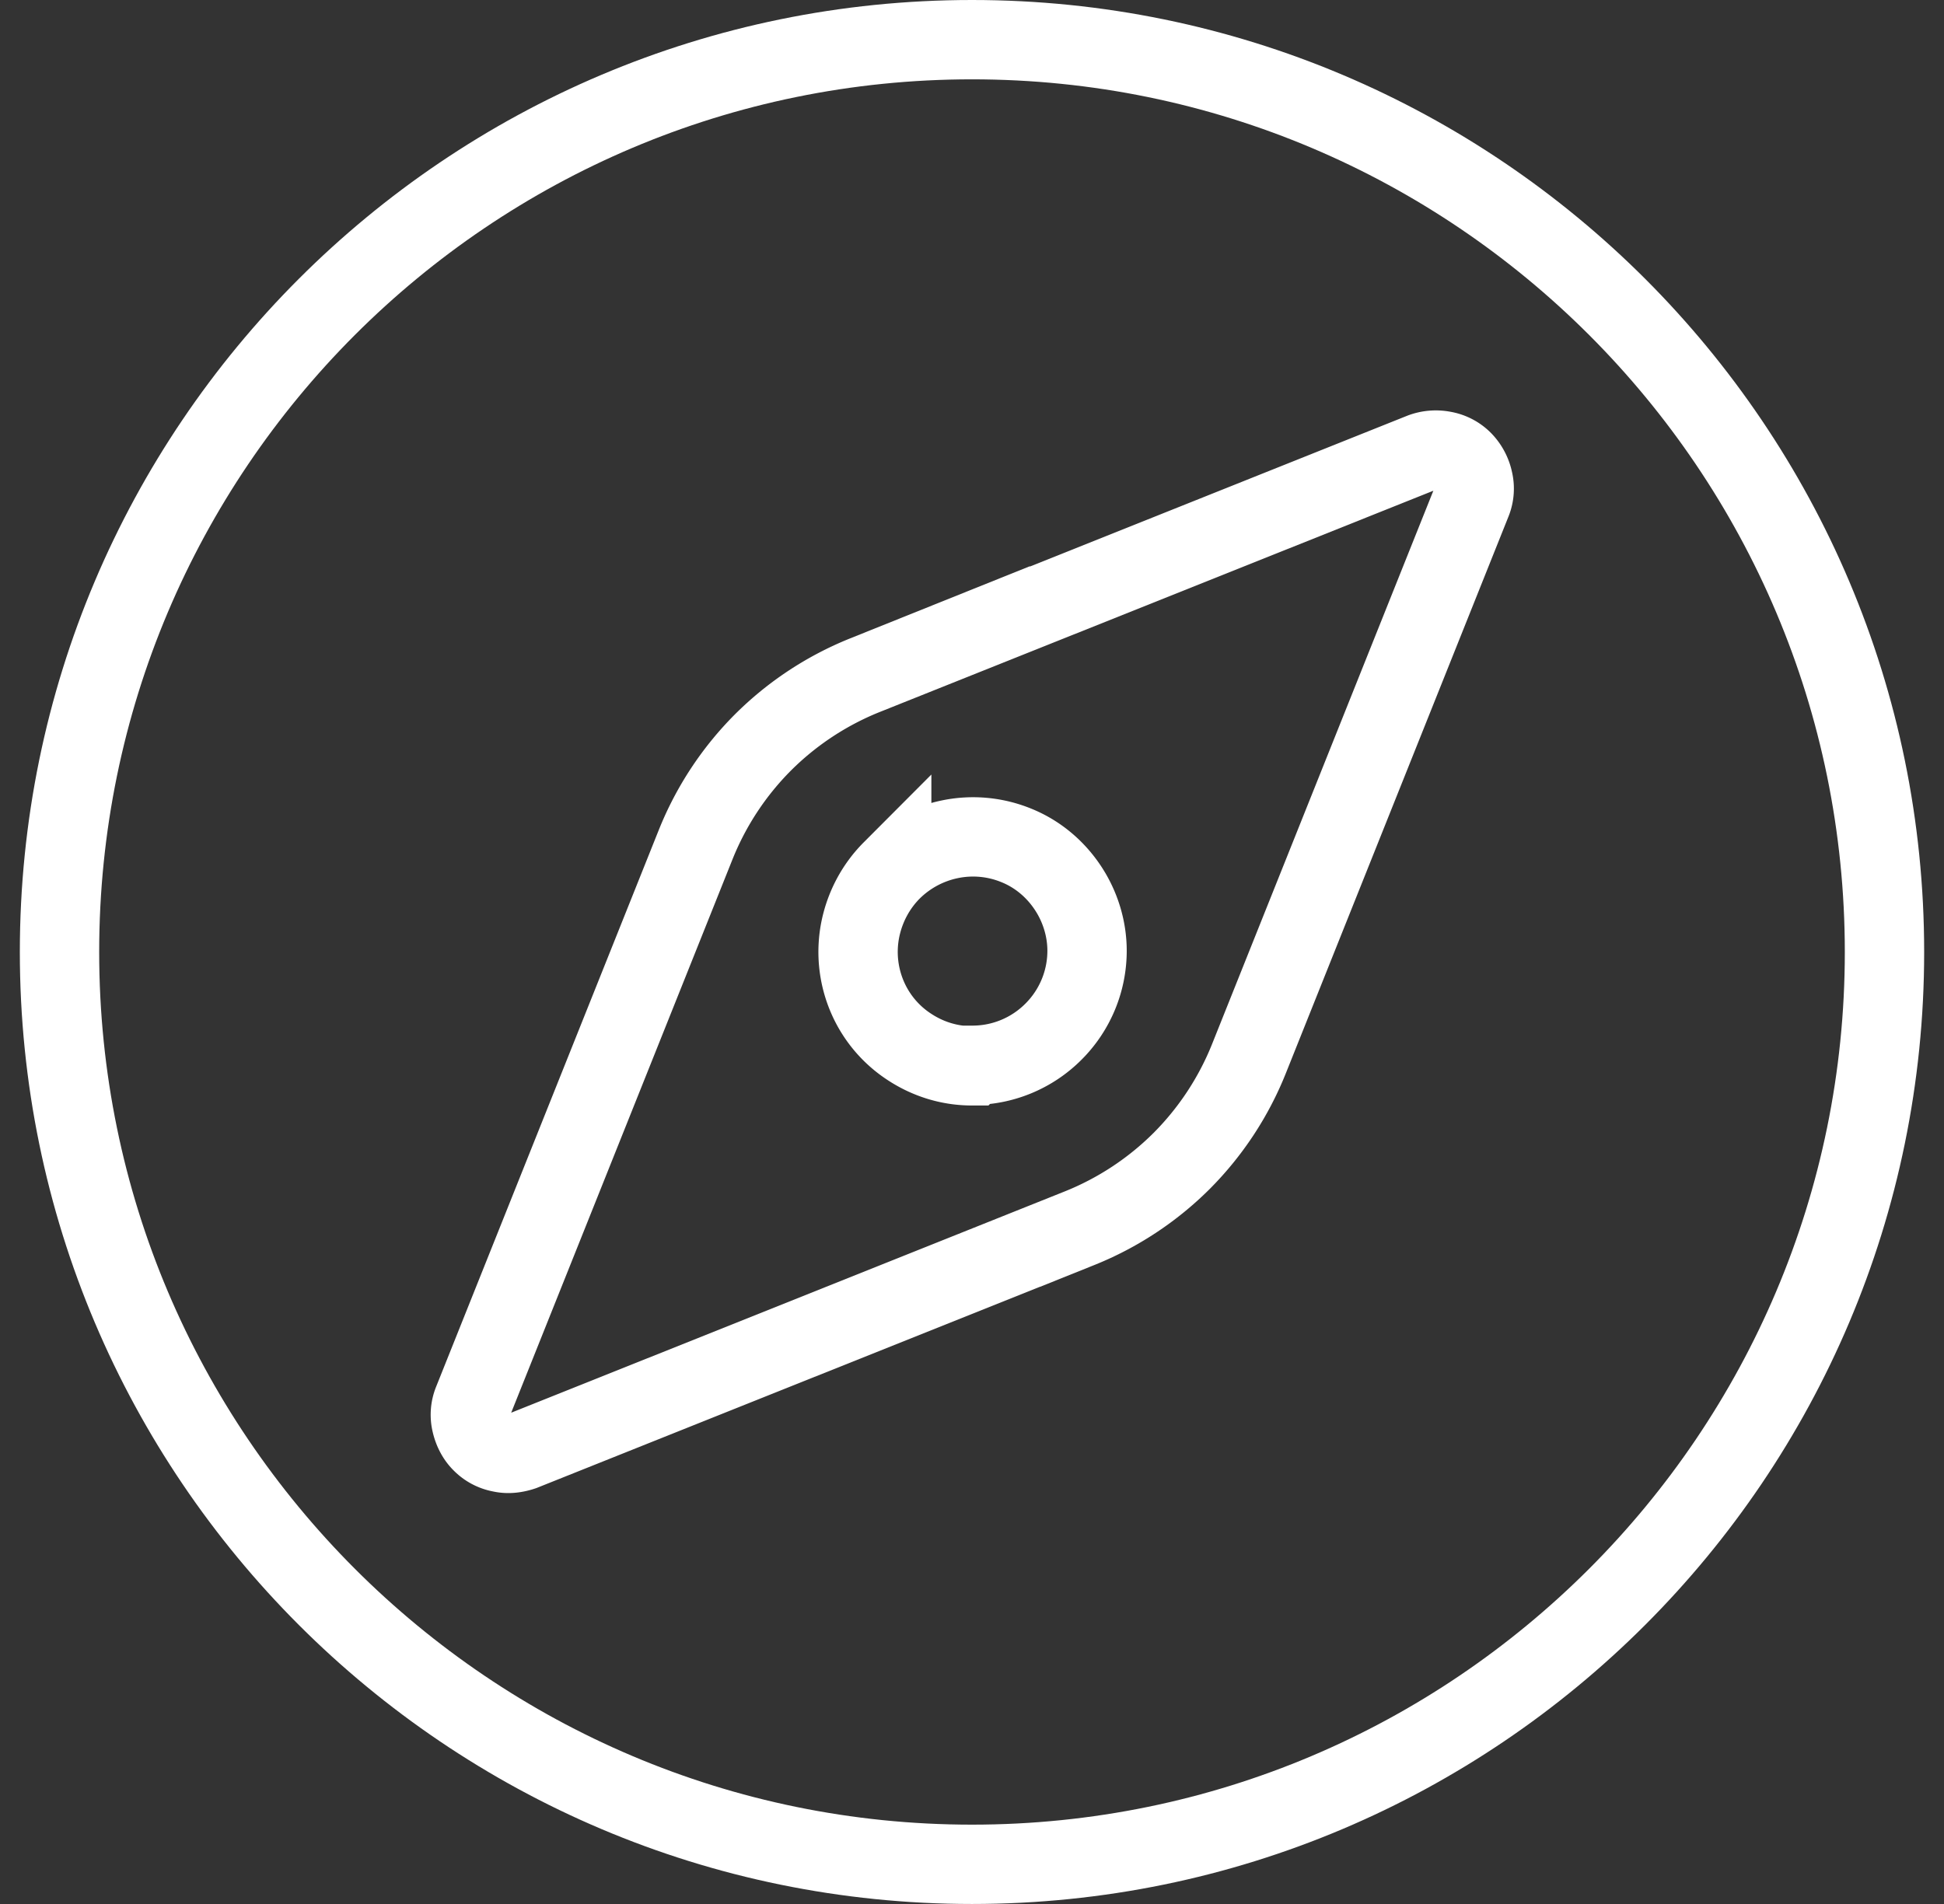
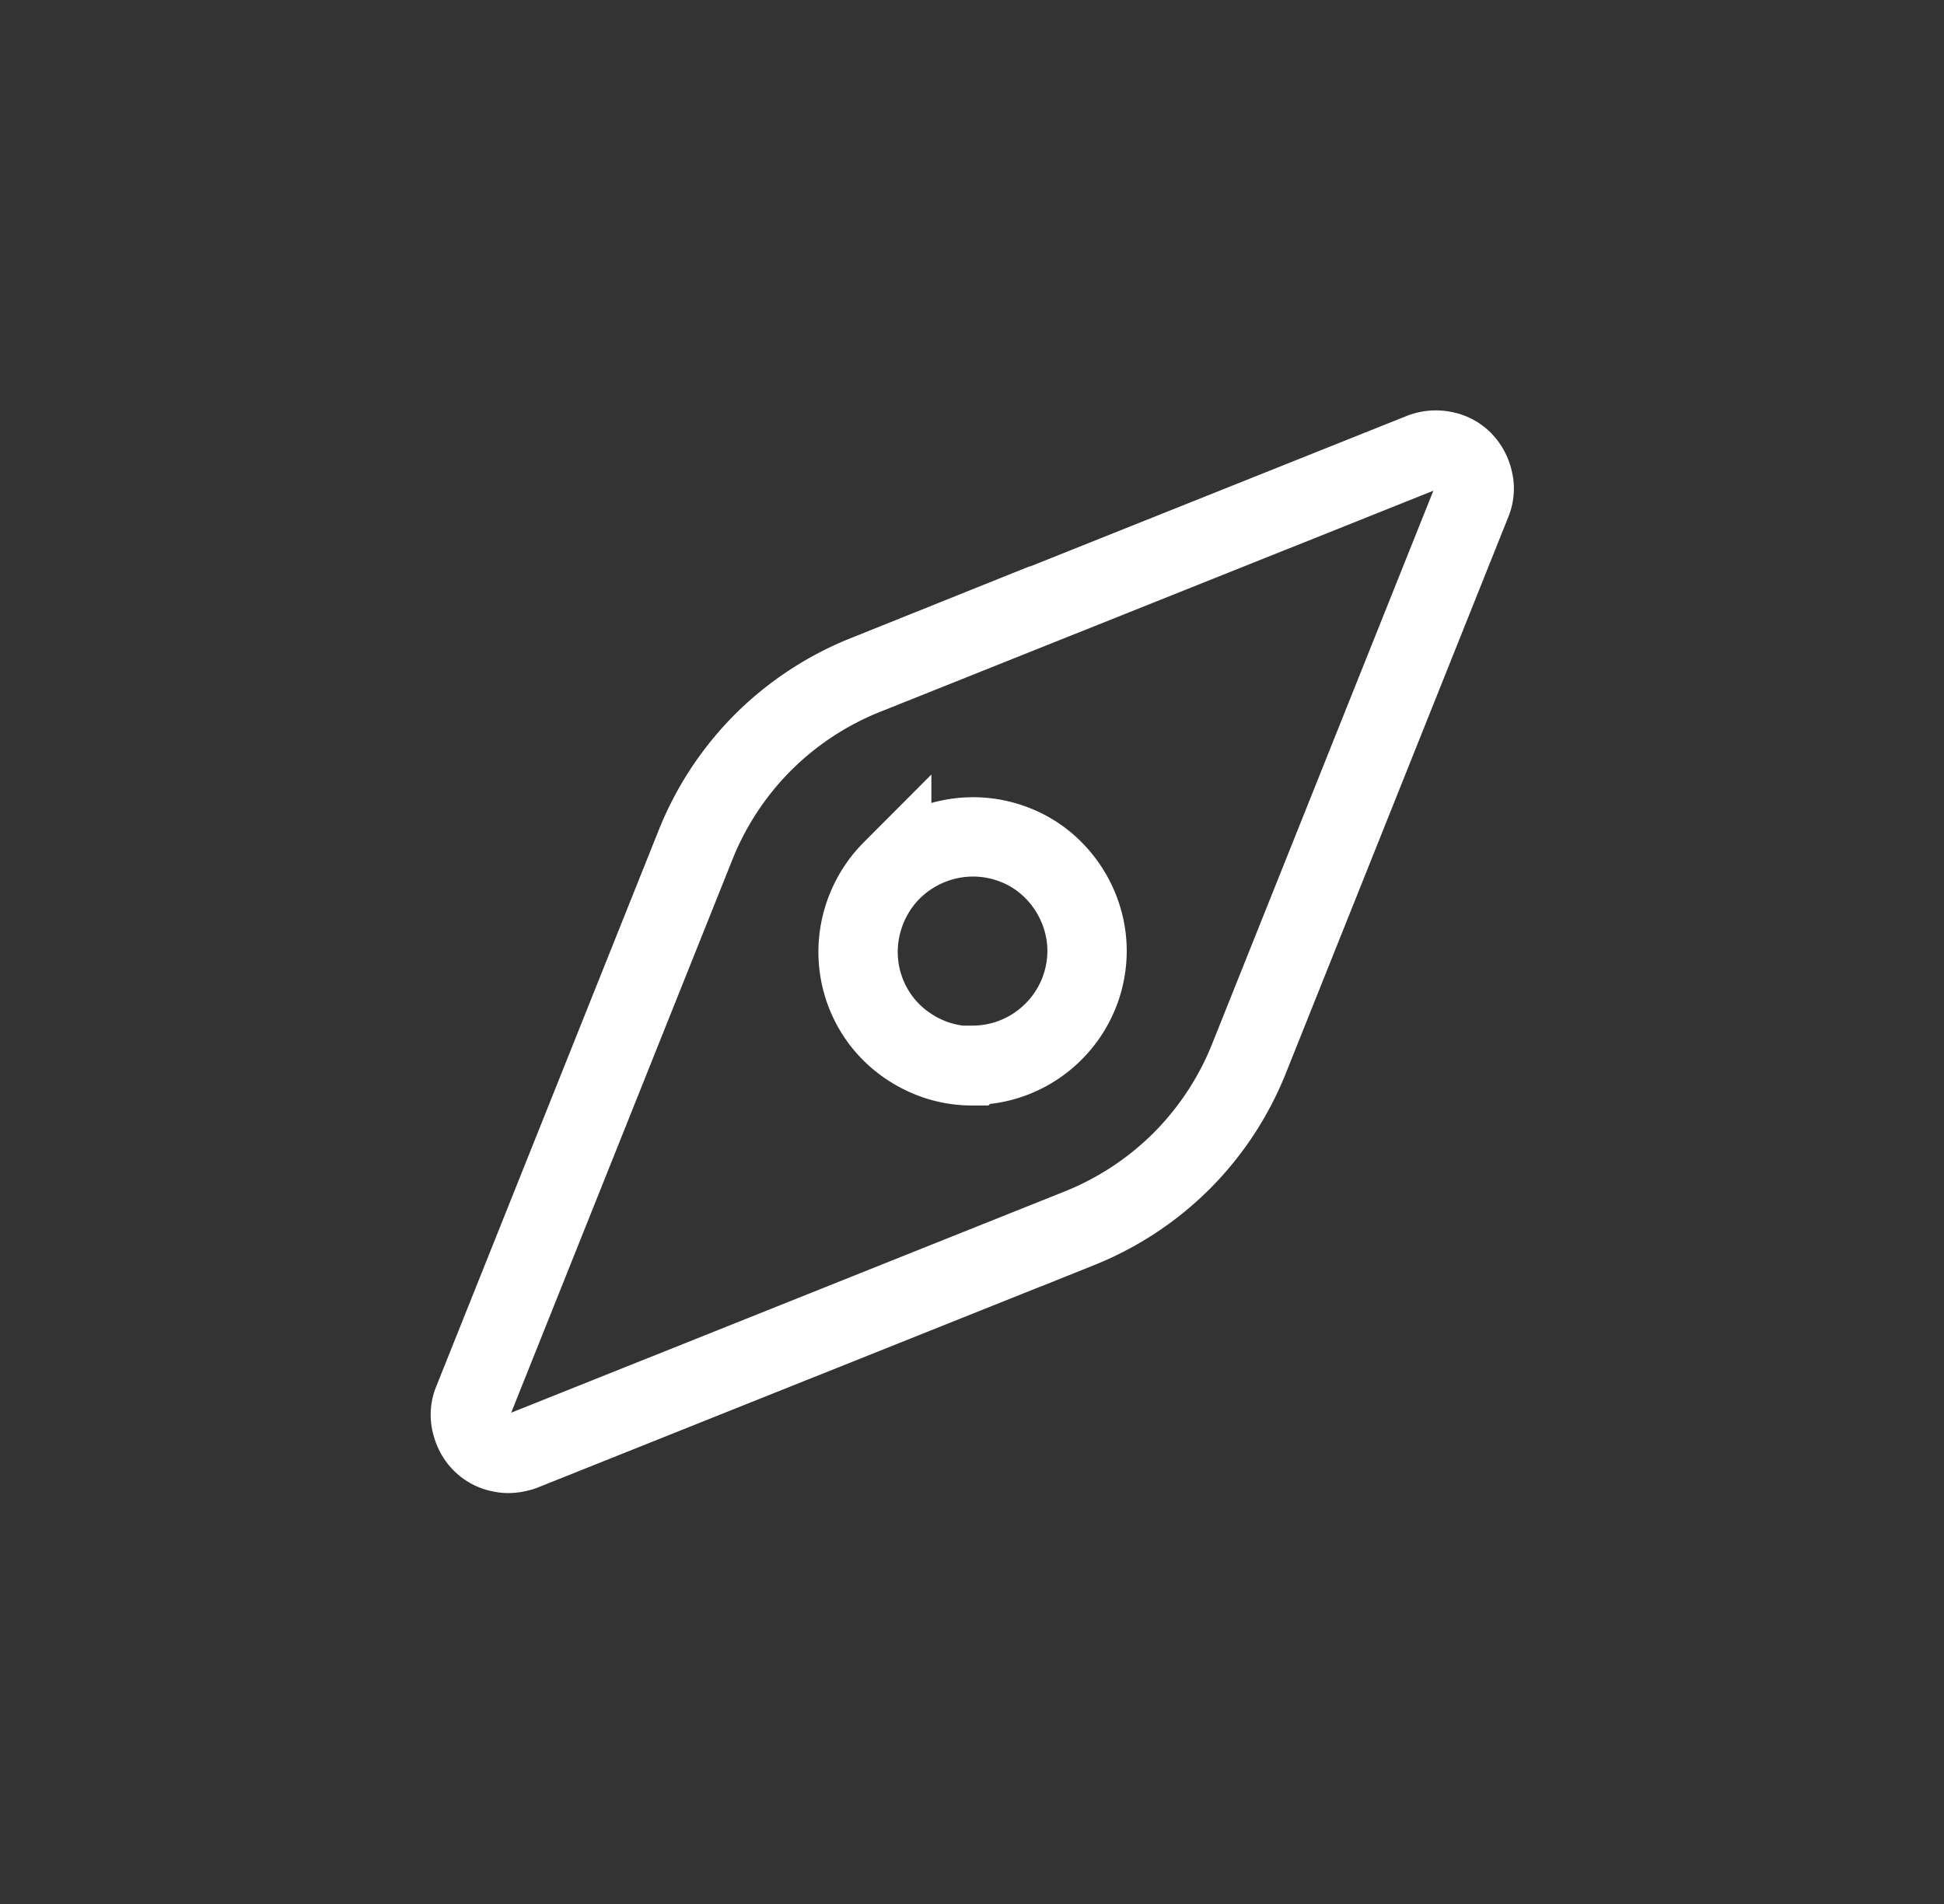
<svg xmlns="http://www.w3.org/2000/svg" width="49" height="48" viewBox="0 0 49 48" fill="none">
  <rect x="0" y="0" width="49" height="48" fill="#333333" stroke="none" />
-   <path d="M47.5 24c0-12.692-10.294-23-23-23s-23 10.308-23 23 10.308 23 23 23 23-10.308 23-23z" stroke="#fff" stroke-width="2" stroke-miterlimit="10" />
  <path d="M35.842 11.409l-14.041 5.613a7.702 7.702 0 0 0-2.57 1.695 7.704 7.704 0 0 0-1.694 2.57l-5.614 14.04a.886.886 0 0 0-.043.546c.043.187.13.36.259.488a.9.9 0 0 0 .488.259c.186.043.373.014.545-.043l14.041-5.614a7.705 7.705 0 0 0 2.57-1.694 7.704 7.704 0 0 0 1.694-2.57l5.614-14.041a.884.884 0 0 0 .043-.546 1.007 1.007 0 0 0-.258-.488.9.9 0 0 0-.488-.258 1.004 1.004 0 0 0-.546.043zM24.5 26.87c-.574 0-1.12-.172-1.594-.488a2.837 2.837 0 0 1-1.062-1.292 2.878 2.878 0 0 1-.158-1.665c.115-.56.388-1.077.79-1.48a2.92 2.92 0 0 1 1.478-.789 2.877 2.877 0 0 1 1.666.158c.531.215.976.589 1.292 1.063.316.473.488 1.033.488 1.593a2.88 2.88 0 0 1-.847 2.039 2.88 2.88 0 0 1-2.039.847l-.014.014z" stroke="#fff" stroke-width="2" stroke-miterlimit="10" />
</svg>